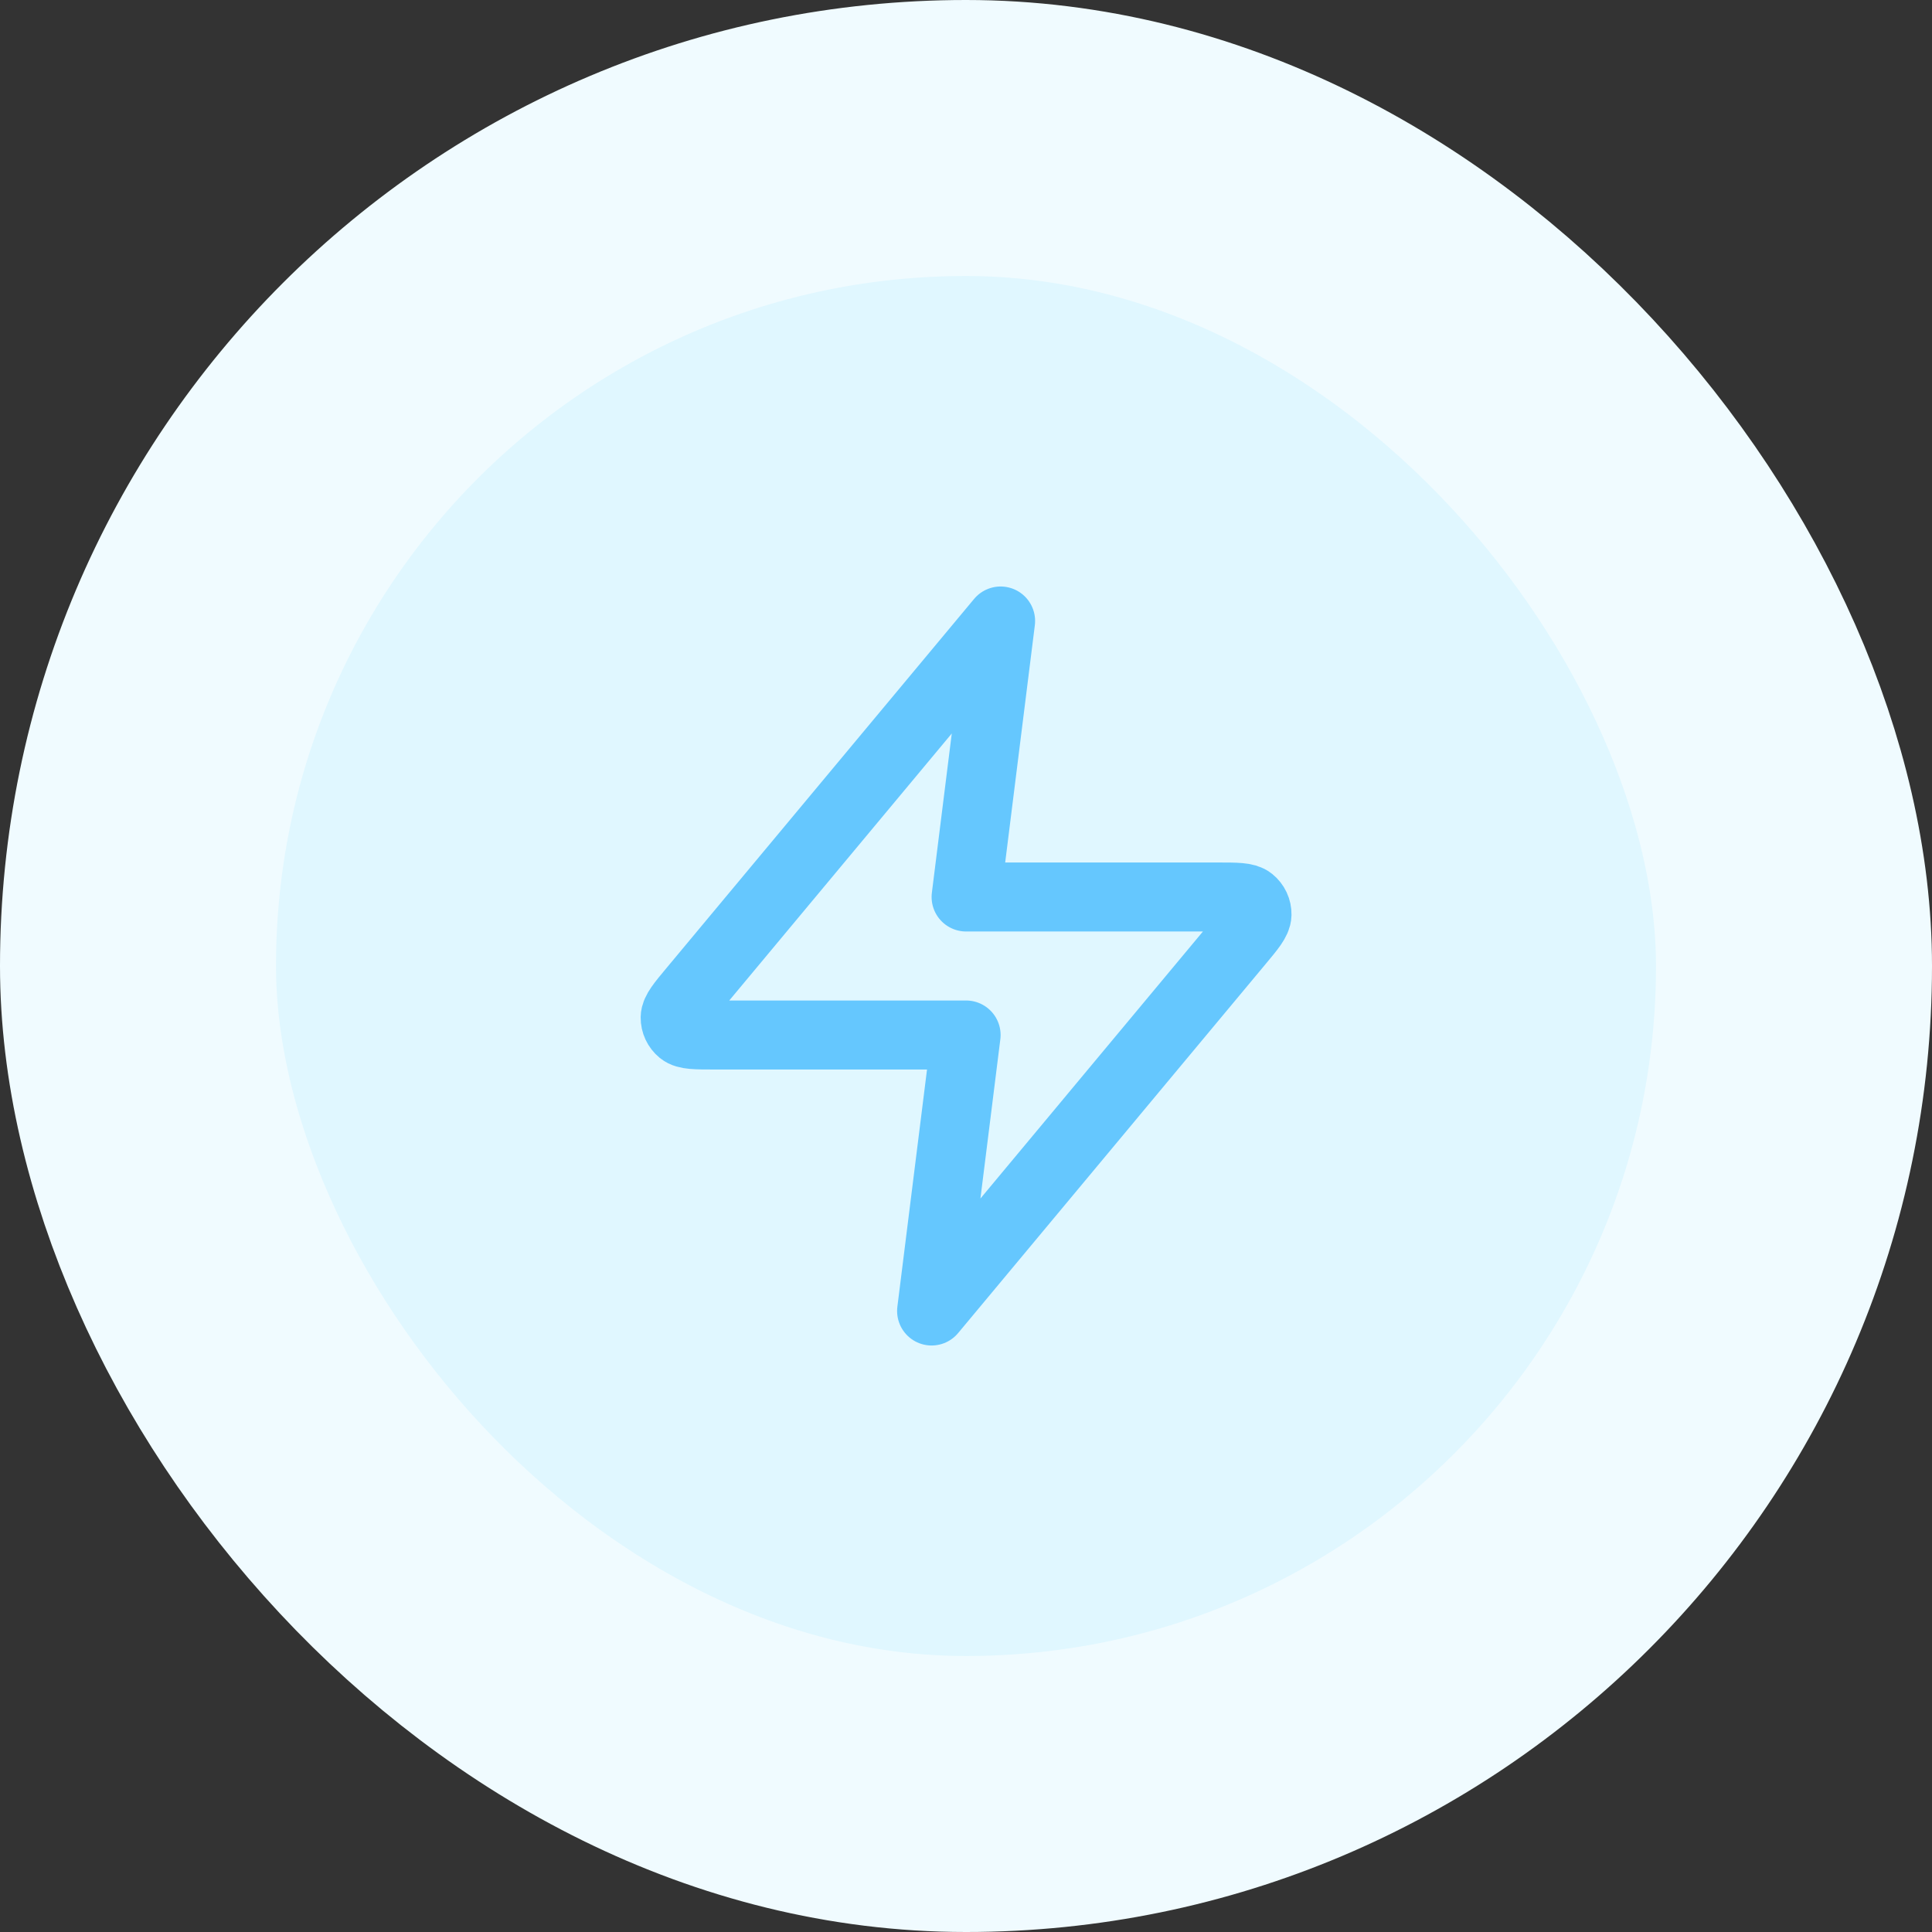
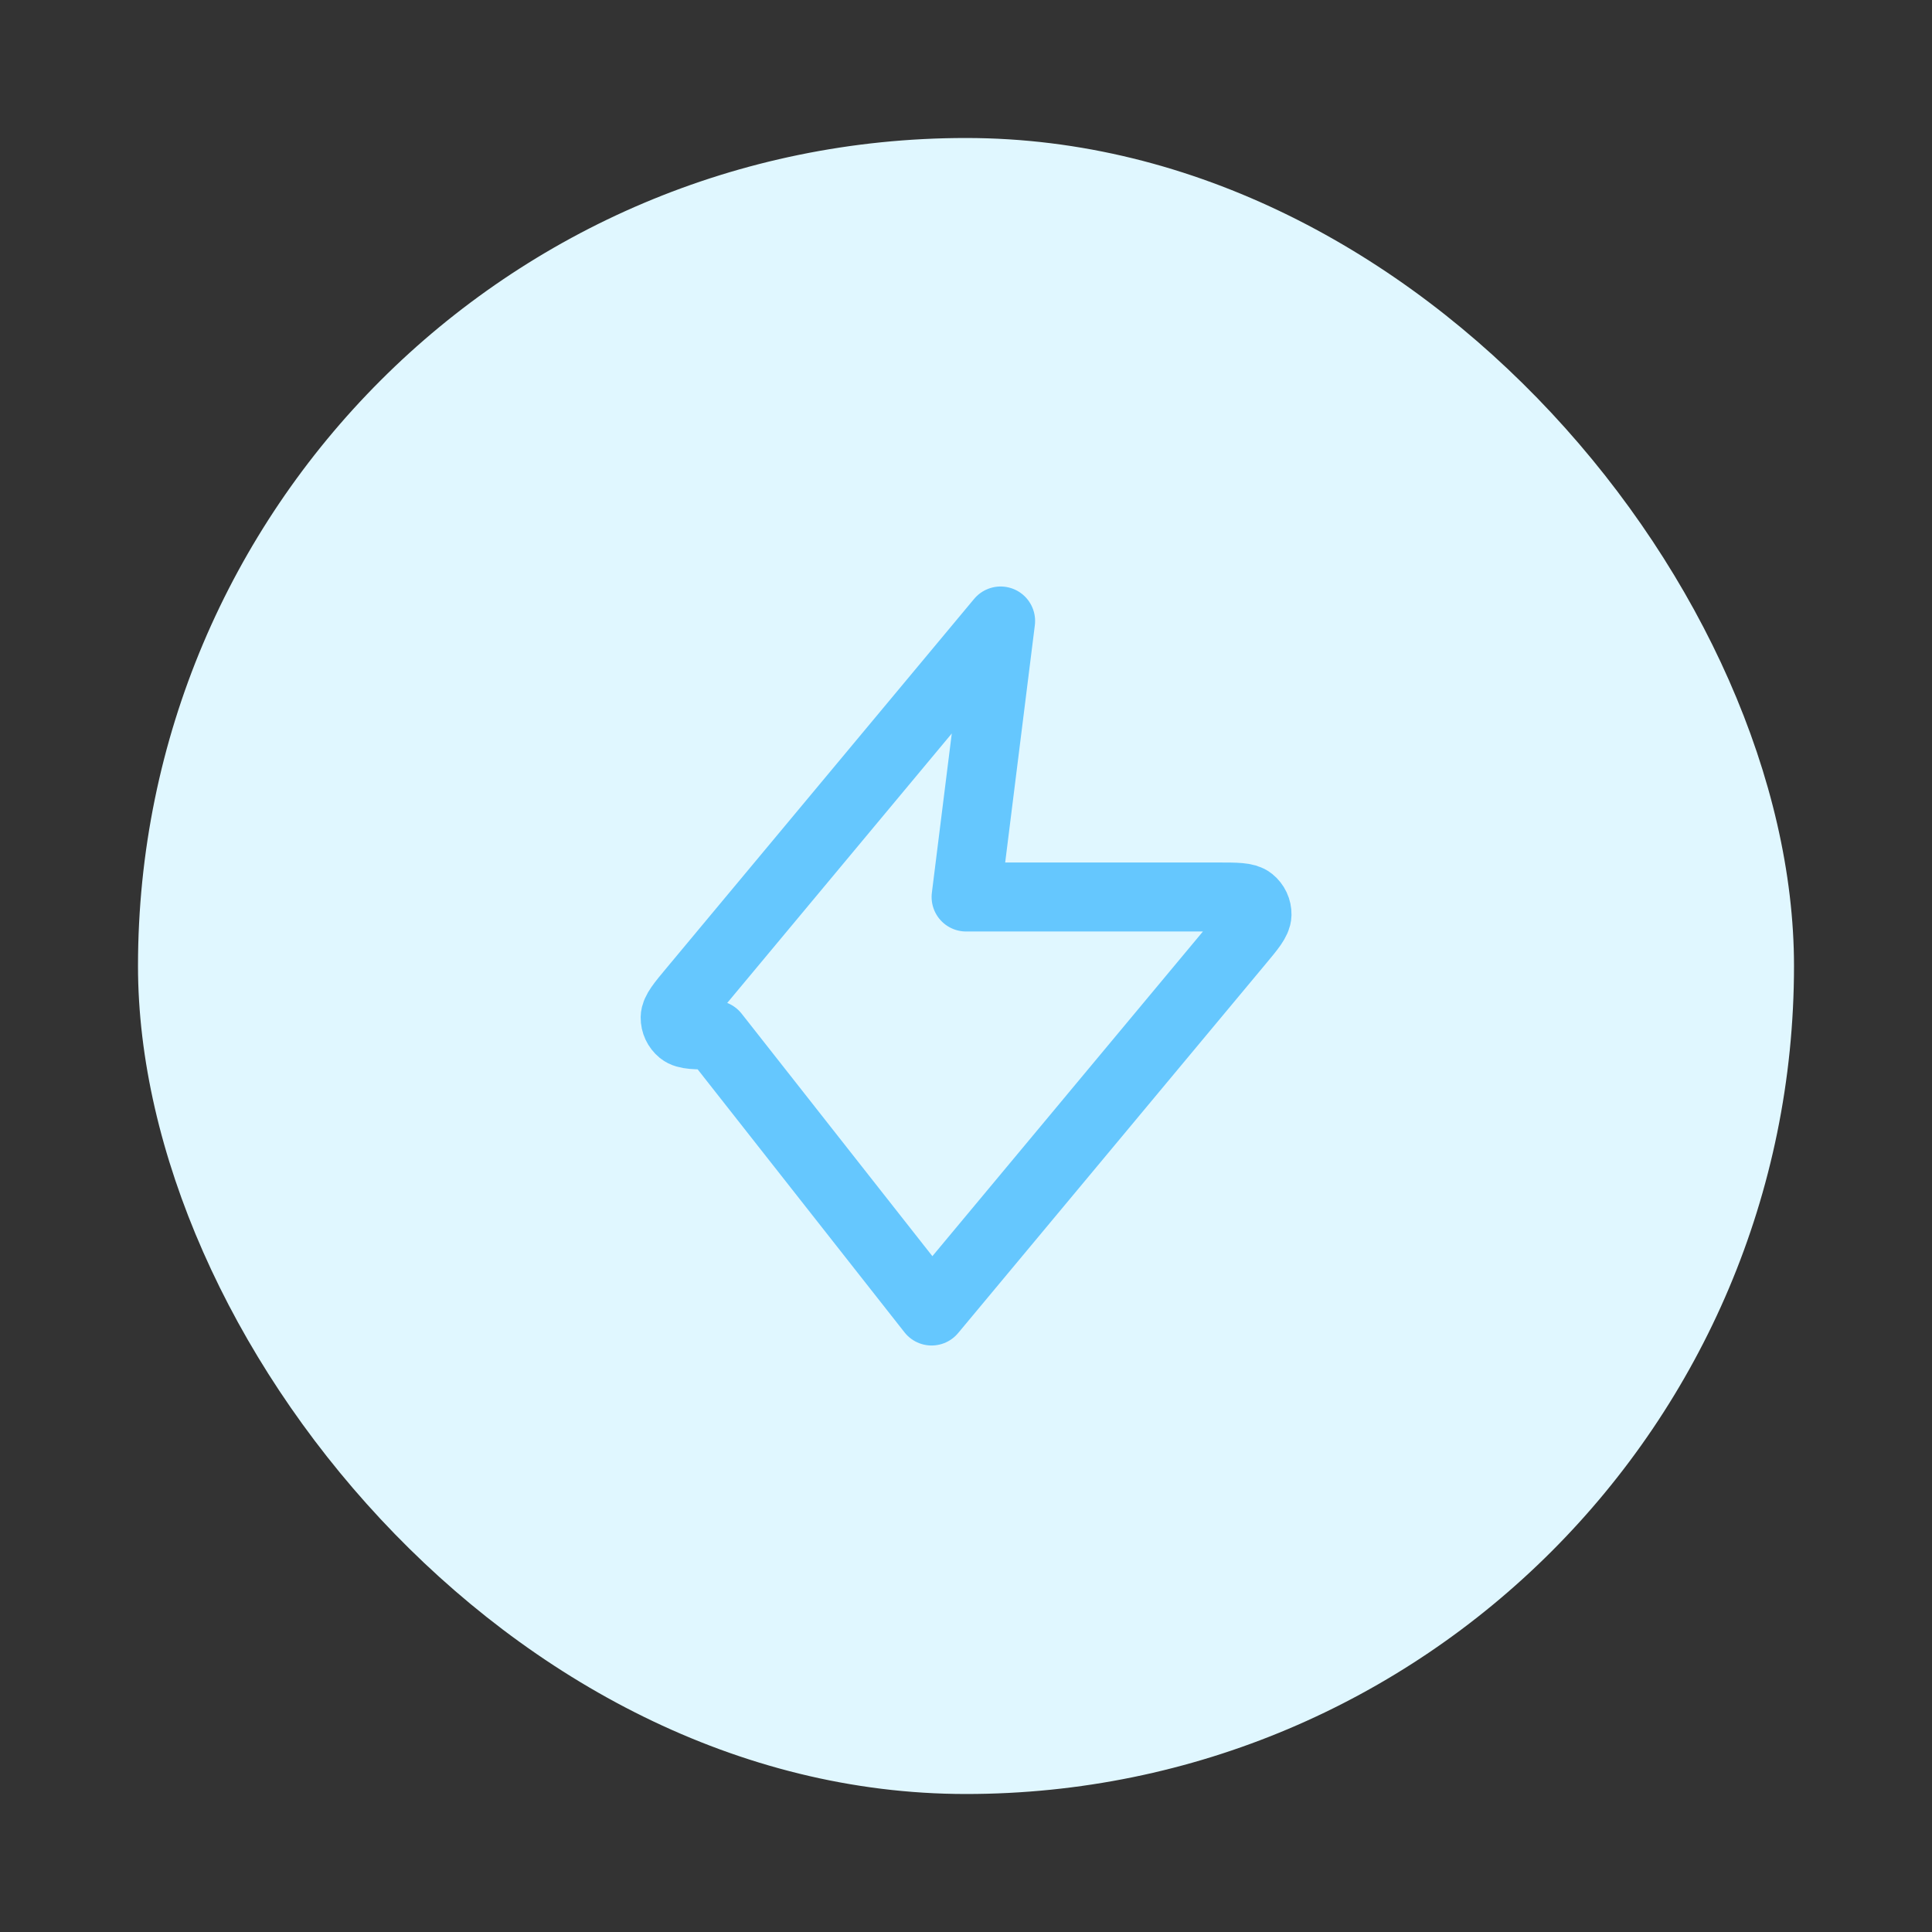
<svg xmlns="http://www.w3.org/2000/svg" width="56" height="56" viewBox="0 0 56 56" fill="none">
  <rect x="0" y="0" width="56" height="56" fill="#333333" stroke="none" />
  <rect x="4" y="4" width="48" height="48" rx="24" fill="#E0F7FF" />
-   <path d="M29.003 18L20.096 28.688C19.747 29.106 19.573 29.316 19.57 29.492C19.568 29.646 19.637 29.792 19.756 29.889C19.893 30 20.166 30 20.711 30H28.003L27.003 38L35.909 27.312C36.258 26.894 36.432 26.684 36.435 26.508C36.438 26.354 36.369 26.208 36.249 26.111C36.112 26 35.84 26 35.295 26H28.003L29.003 18Z" stroke="#65C7FE" stroke-width="2" stroke-linecap="round" stroke-linejoin="round" />
-   <rect x="4" y="4" width="48" height="48" rx="24" stroke="#F0FBFF" stroke-width="8" />
+   <path d="M29.003 18L20.096 28.688C19.747 29.106 19.573 29.316 19.57 29.492C19.568 29.646 19.637 29.792 19.756 29.889C19.893 30 20.166 30 20.711 30L27.003 38L35.909 27.312C36.258 26.894 36.432 26.684 36.435 26.508C36.438 26.354 36.369 26.208 36.249 26.111C36.112 26 35.84 26 35.295 26H28.003L29.003 18Z" stroke="#65C7FE" stroke-width="2" stroke-linecap="round" stroke-linejoin="round" />
</svg>